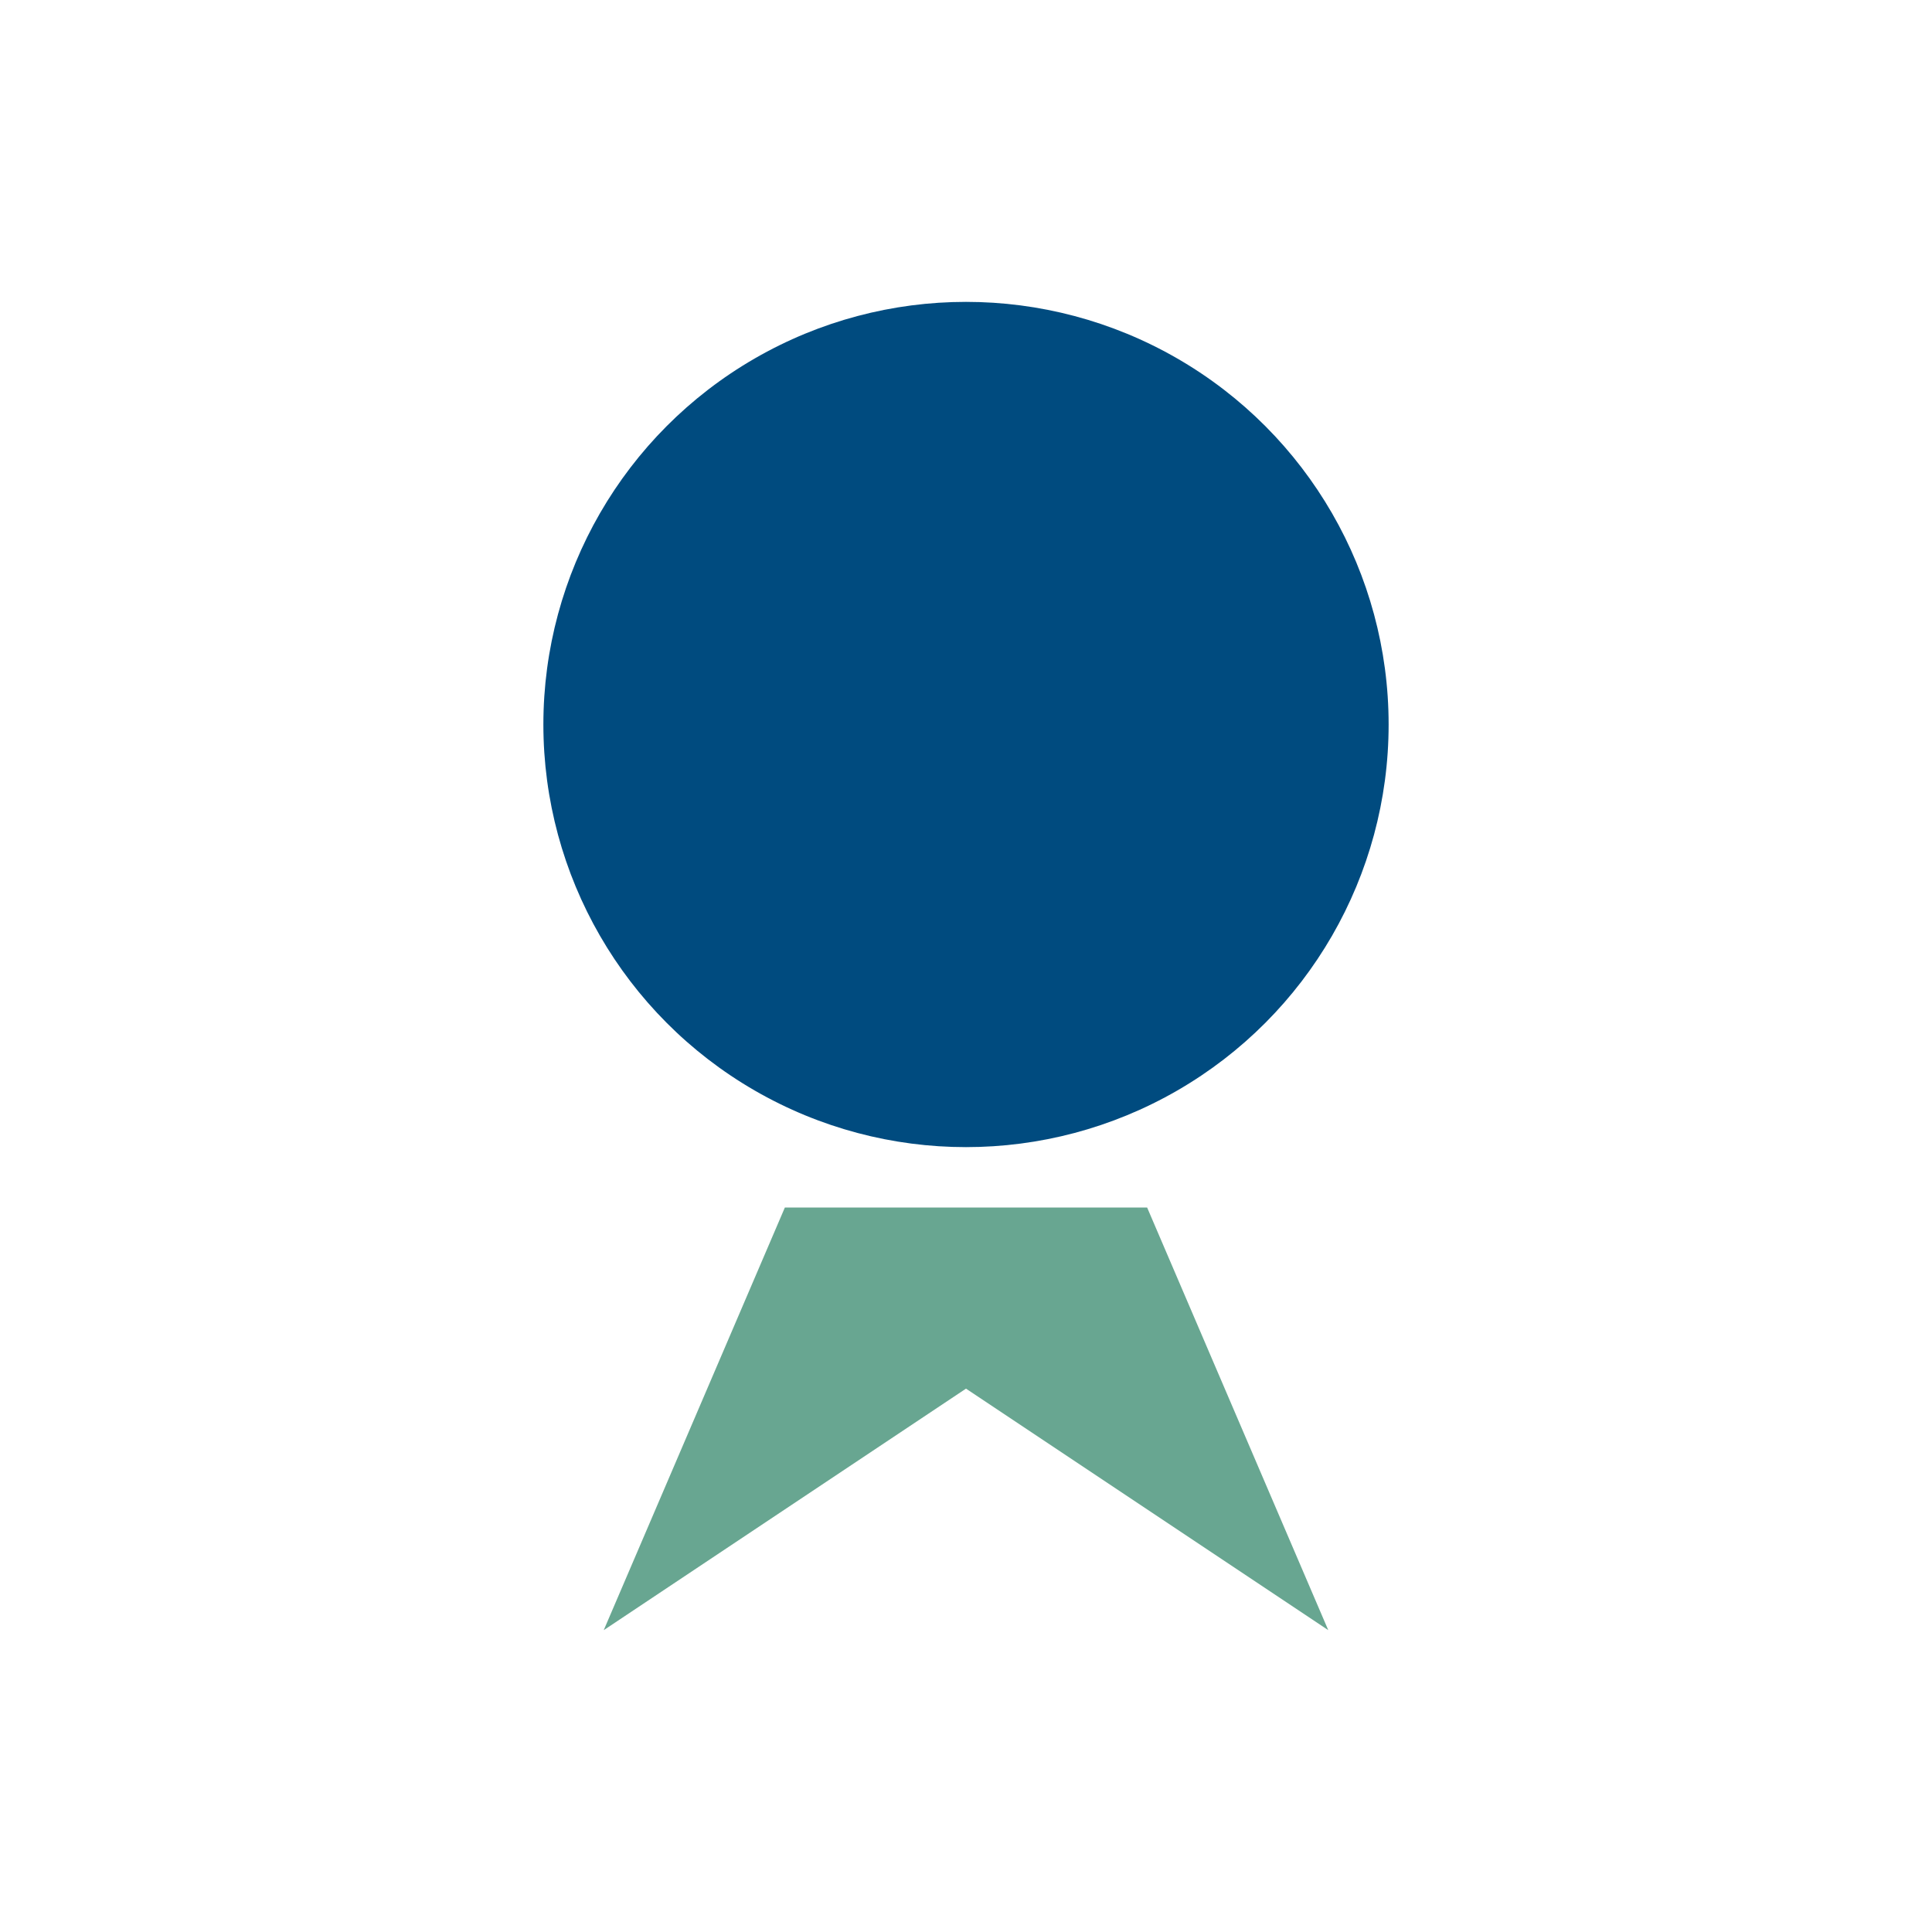
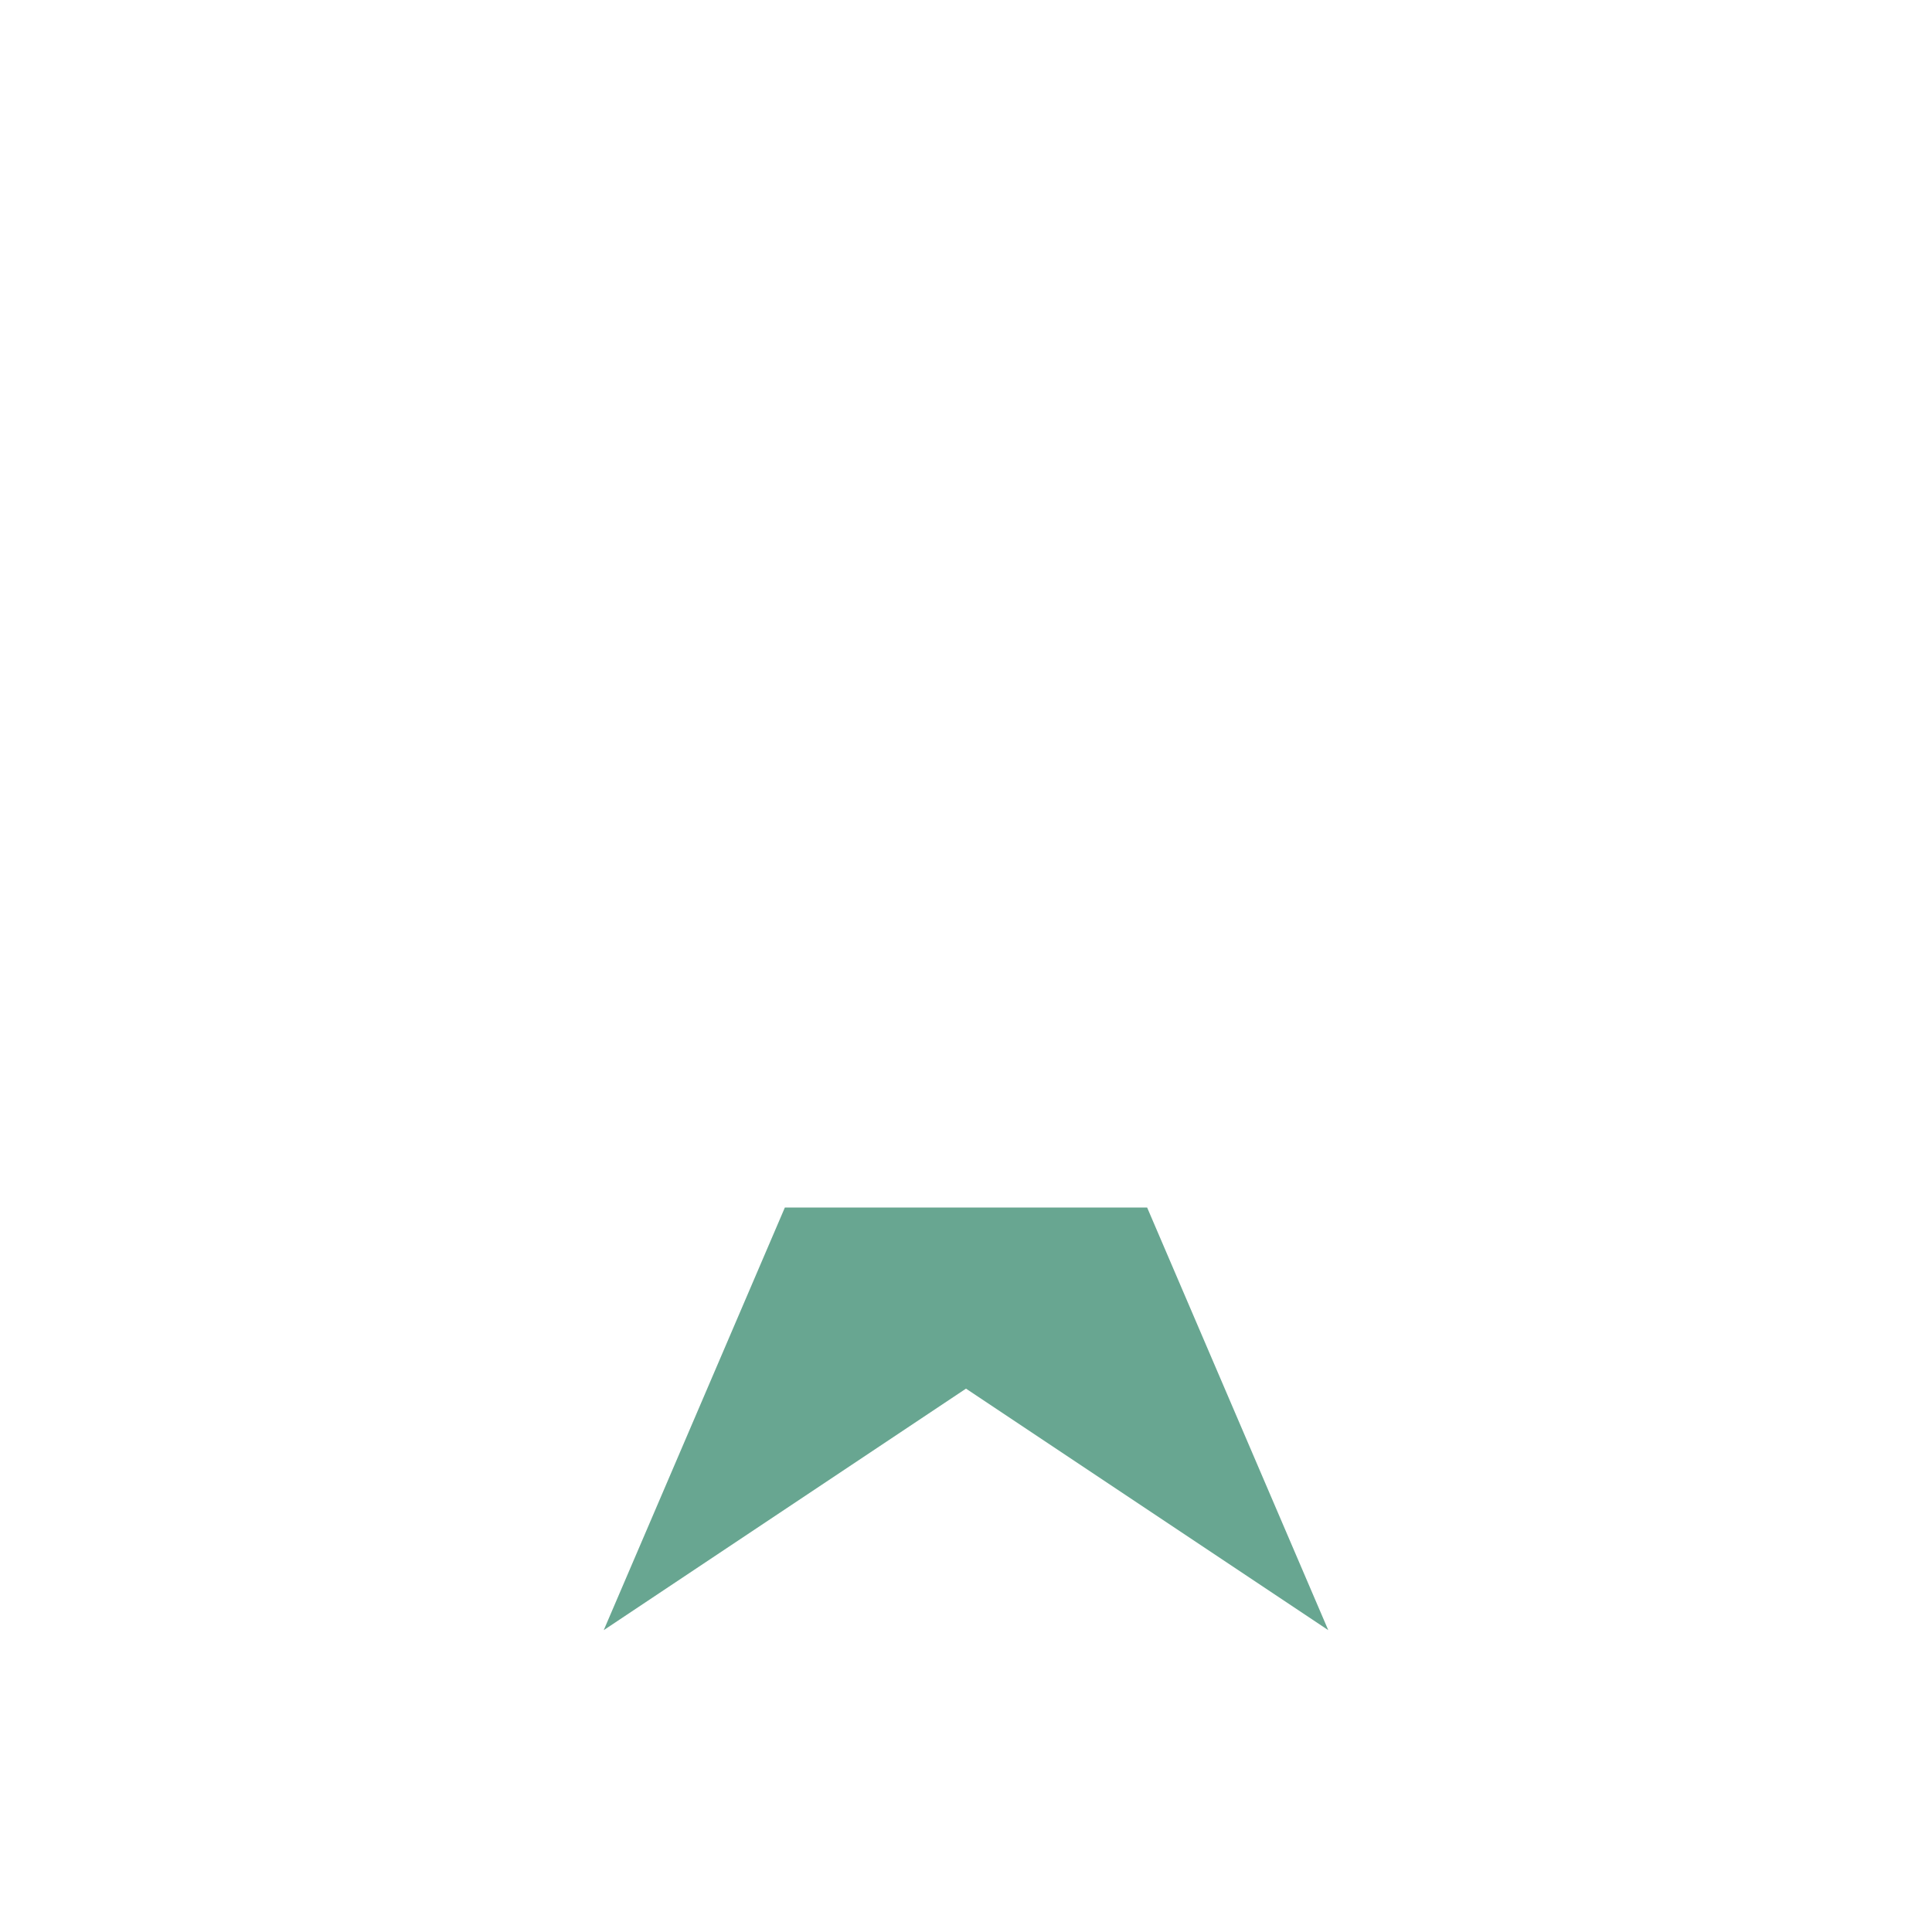
<svg xmlns="http://www.w3.org/2000/svg" width="32" height="32" viewBox="0 0 32 32">
-   <circle cx="16" cy="12" r="7" fill="#004B7F" />
  <path d="M13 20l-3 7 6-4 6 4-3-7" fill="#68A691" />
</svg>